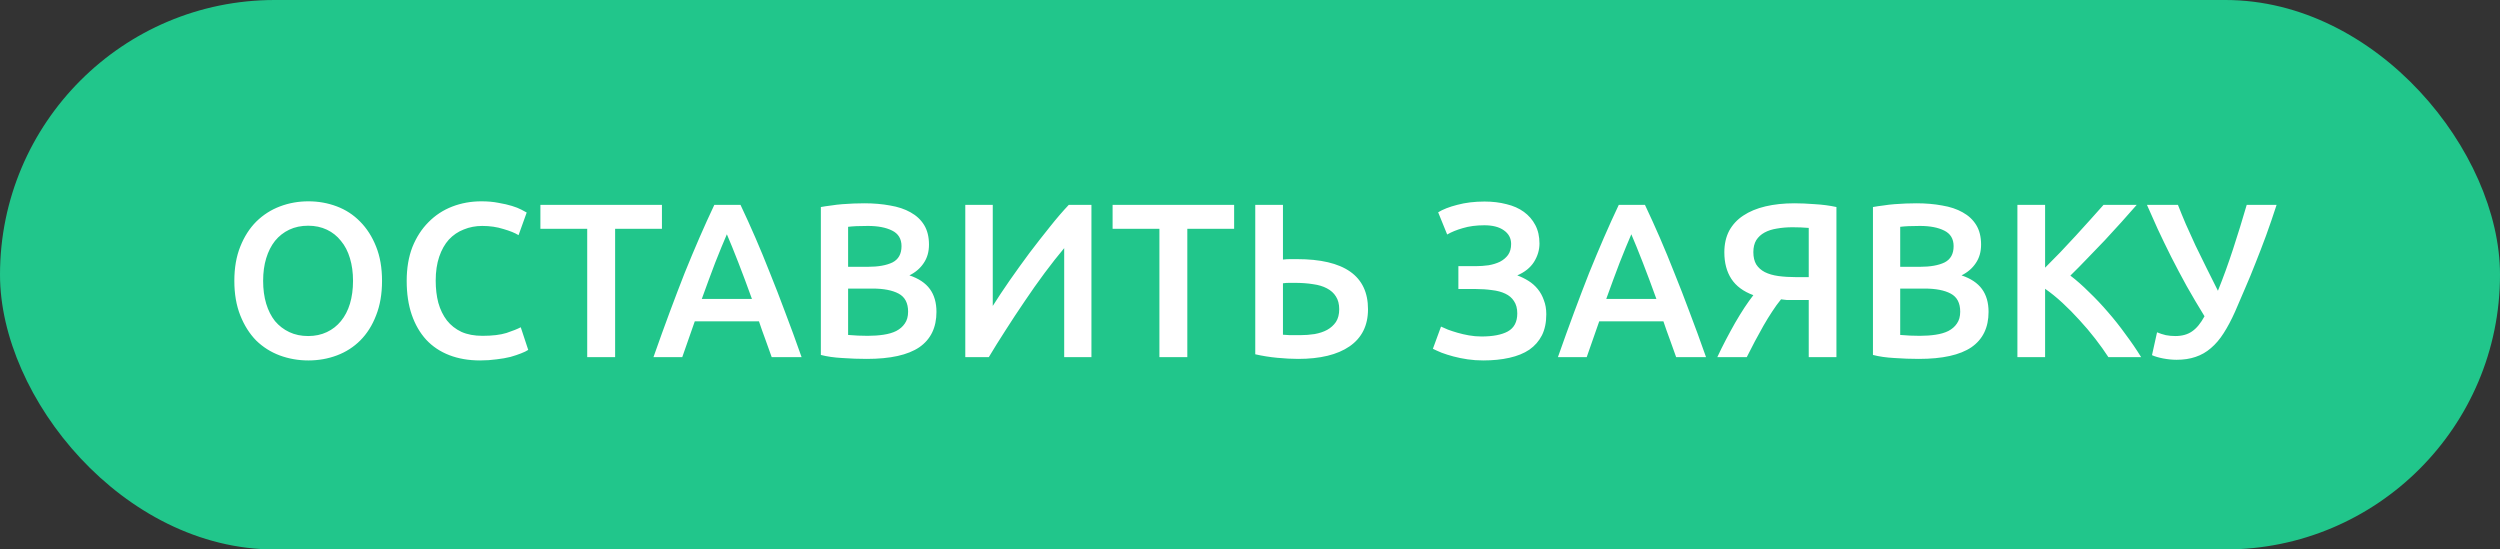
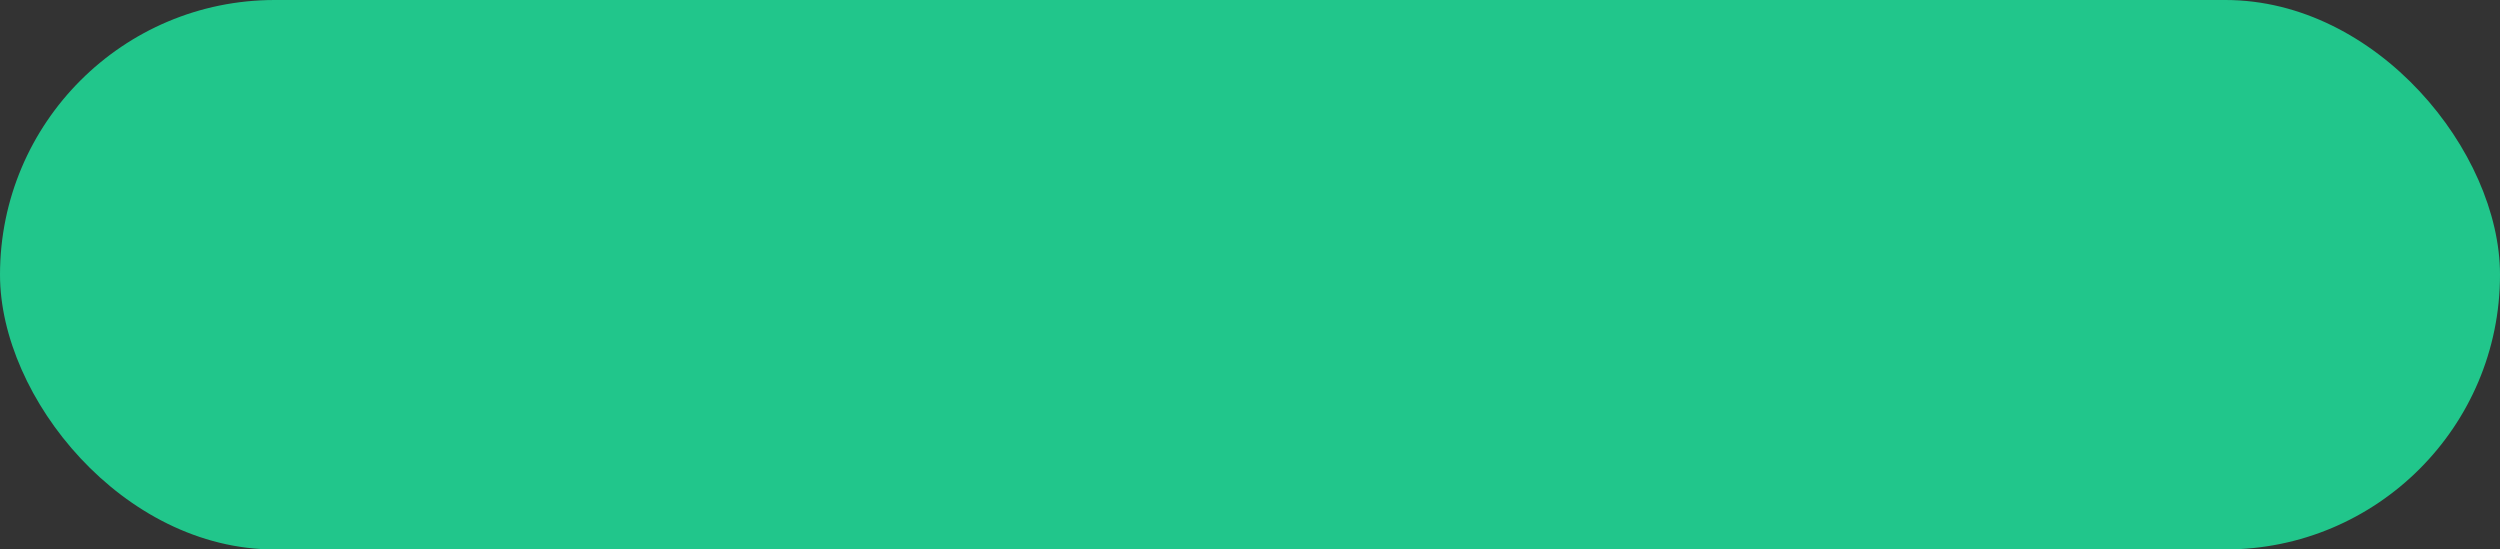
<svg xmlns="http://www.w3.org/2000/svg" width="182" height="40" viewBox="0 0 182 40" fill="none">
  <rect x="0" y="0" width="182" height="40" fill="#333333" stroke="none" />
  <rect width="182" height="40" rx="20" fill="#21C68B" />
-   <path d="M19.156 20.448C19.156 21.056 19.23 21.611 19.38 22.112C19.529 22.603 19.742 23.024 20.02 23.376C20.308 23.717 20.654 23.984 21.06 24.176C21.465 24.368 21.924 24.464 22.436 24.464C22.937 24.464 23.39 24.368 23.796 24.176C24.201 23.984 24.542 23.717 24.82 23.376C25.108 23.024 25.326 22.603 25.476 22.112C25.625 21.611 25.7 21.056 25.7 20.448C25.7 19.84 25.625 19.291 25.476 18.8C25.326 18.299 25.108 17.877 24.82 17.536C24.542 17.184 24.201 16.912 23.796 16.72C23.39 16.528 22.937 16.432 22.436 16.432C21.924 16.432 21.465 16.528 21.06 16.72C20.654 16.912 20.308 17.184 20.02 17.536C19.742 17.888 19.529 18.309 19.38 18.8C19.23 19.291 19.156 19.84 19.156 20.448ZM27.812 20.448C27.812 21.397 27.668 22.235 27.38 22.96C27.102 23.685 26.718 24.293 26.228 24.784C25.748 25.264 25.182 25.627 24.532 25.872C23.881 26.117 23.188 26.24 22.452 26.24C21.716 26.24 21.017 26.117 20.356 25.872C19.705 25.627 19.134 25.264 18.644 24.784C18.164 24.293 17.78 23.685 17.492 22.96C17.204 22.235 17.06 21.397 17.06 20.448C17.06 19.499 17.204 18.667 17.492 17.952C17.78 17.227 18.169 16.619 18.66 16.128C19.161 15.637 19.737 15.269 20.388 15.024C21.038 14.779 21.726 14.656 22.452 14.656C23.177 14.656 23.865 14.779 24.516 15.024C25.166 15.269 25.732 15.637 26.212 16.128C26.702 16.619 27.092 17.227 27.38 17.952C27.668 18.667 27.812 19.499 27.812 20.448ZM34.951 26.24C34.119 26.24 33.373 26.112 32.711 25.856C32.05 25.6 31.49 25.227 31.031 24.736C30.573 24.235 30.221 23.627 29.975 22.912C29.73 22.197 29.607 21.376 29.607 20.448C29.607 19.52 29.746 18.699 30.023 17.984C30.311 17.269 30.701 16.667 31.191 16.176C31.682 15.675 32.258 15.296 32.919 15.04C33.581 14.784 34.29 14.656 35.047 14.656C35.506 14.656 35.922 14.693 36.295 14.768C36.669 14.832 36.994 14.907 37.271 14.992C37.549 15.077 37.778 15.168 37.959 15.264C38.141 15.36 38.269 15.429 38.343 15.472L37.751 17.12C37.495 16.96 37.127 16.811 36.647 16.672C36.178 16.523 35.666 16.448 35.111 16.448C34.631 16.448 34.183 16.533 33.767 16.704C33.351 16.864 32.989 17.109 32.679 17.44C32.381 17.771 32.146 18.187 31.975 18.688C31.805 19.189 31.719 19.771 31.719 20.432C31.719 21.019 31.783 21.557 31.911 22.048C32.05 22.539 32.258 22.965 32.535 23.328C32.813 23.68 33.165 23.957 33.591 24.16C34.018 24.352 34.53 24.448 35.127 24.448C35.842 24.448 36.423 24.379 36.871 24.24C37.319 24.091 37.666 23.952 37.911 23.824L38.455 25.472C38.327 25.557 38.151 25.643 37.927 25.728C37.714 25.813 37.458 25.899 37.159 25.984C36.861 26.059 36.525 26.117 36.151 26.16C35.778 26.213 35.378 26.24 34.951 26.24ZM48.189 14.912V16.656H44.781V26H42.749V16.656H39.341V14.912H48.189ZM56.18 26C56.031 25.563 55.876 25.131 55.716 24.704C55.556 24.277 55.401 23.84 55.252 23.392H50.58C50.431 23.84 50.276 24.283 50.116 24.72C49.967 25.147 49.818 25.573 49.668 26H47.572C47.988 24.816 48.383 23.723 48.756 22.72C49.13 21.717 49.492 20.768 49.844 19.872C50.207 18.976 50.564 18.123 50.916 17.312C51.268 16.501 51.631 15.701 52.004 14.912H53.908C54.282 15.701 54.644 16.501 54.996 17.312C55.348 18.123 55.7 18.976 56.052 19.872C56.415 20.768 56.783 21.717 57.156 22.72C57.54 23.723 57.94 24.816 58.356 26H56.18ZM52.916 17.056C52.671 17.621 52.388 18.309 52.068 19.12C51.759 19.931 51.434 20.811 51.092 21.76H54.74C54.399 20.811 54.068 19.925 53.748 19.104C53.428 18.283 53.151 17.6 52.916 17.056ZM63.102 26.128C62.515 26.128 61.923 26.107 61.326 26.064C60.728 26.032 60.206 25.957 59.758 25.84V15.072C59.992 15.029 60.243 14.992 60.51 14.96C60.776 14.917 61.048 14.885 61.326 14.864C61.603 14.843 61.875 14.827 62.142 14.816C62.419 14.805 62.68 14.8 62.926 14.8C63.598 14.8 64.222 14.853 64.798 14.96C65.374 15.056 65.87 15.221 66.286 15.456C66.712 15.691 67.043 16 67.278 16.384C67.512 16.768 67.63 17.243 67.63 17.808C67.63 18.331 67.502 18.779 67.246 19.152C67 19.525 66.654 19.824 66.206 20.048C66.878 20.272 67.374 20.603 67.694 21.04C68.014 21.477 68.174 22.032 68.174 22.704C68.174 23.845 67.758 24.704 66.926 25.28C66.094 25.845 64.819 26.128 63.102 26.128ZM61.742 21.008V24.384C61.966 24.405 62.206 24.421 62.462 24.432C62.718 24.443 62.952 24.448 63.166 24.448C63.582 24.448 63.966 24.421 64.318 24.368C64.68 24.315 64.99 24.224 65.246 24.096C65.512 23.957 65.72 23.776 65.87 23.552C66.03 23.328 66.11 23.04 66.11 22.688C66.11 22.059 65.88 21.621 65.422 21.376C64.963 21.131 64.328 21.008 63.518 21.008H61.742ZM61.742 19.424H63.166C63.934 19.424 64.536 19.317 64.974 19.104C65.411 18.88 65.63 18.485 65.63 17.92C65.63 17.387 65.4 17.008 64.942 16.784C64.494 16.56 63.907 16.448 63.182 16.448C62.872 16.448 62.595 16.453 62.35 16.464C62.115 16.475 61.912 16.491 61.742 16.512V19.424ZM70.273 26V14.912H72.273V22.272C72.636 21.696 73.047 21.077 73.505 20.416C73.975 19.744 74.455 19.077 74.945 18.416C75.447 17.755 75.943 17.12 76.433 16.512C76.924 15.893 77.383 15.36 77.809 14.912H79.457V26H77.473V18.064C77.025 18.597 76.551 19.2 76.049 19.872C75.559 20.533 75.073 21.221 74.593 21.936C74.113 22.64 73.649 23.344 73.201 24.048C72.753 24.741 72.348 25.392 71.985 26H70.273ZM89.845 14.912V16.656H86.437V26H84.405V16.656H80.997V14.912H89.845ZM99.591 22.512C99.591 23.696 99.143 24.597 98.247 25.216C97.361 25.824 96.113 26.128 94.503 26.128C94.055 26.128 93.548 26.101 92.983 26.048C92.428 25.995 91.895 25.909 91.383 25.792V14.912H93.399V18.896C93.58 18.875 93.751 18.864 93.911 18.864C94.071 18.864 94.236 18.864 94.407 18.864C97.863 18.864 99.591 20.08 99.591 22.512ZM94.263 20.592C94.135 20.592 93.996 20.592 93.847 20.592C93.697 20.592 93.548 20.603 93.399 20.624V24.368C93.548 24.379 93.719 24.389 93.911 24.4C94.113 24.4 94.353 24.4 94.631 24.4C95.004 24.4 95.361 24.373 95.703 24.32C96.055 24.256 96.359 24.155 96.615 24.016C96.881 23.867 97.095 23.675 97.255 23.44C97.415 23.195 97.495 22.885 97.495 22.512C97.495 22.139 97.415 21.829 97.255 21.584C97.105 21.339 96.887 21.141 96.599 20.992C96.321 20.843 95.985 20.741 95.591 20.688C95.196 20.624 94.753 20.592 94.263 20.592ZM107.434 19.376C107.744 19.376 108.053 19.355 108.362 19.312C108.672 19.259 108.949 19.173 109.194 19.056C109.44 18.928 109.637 18.763 109.786 18.56C109.936 18.347 110.01 18.08 110.01 17.76C110.01 17.344 109.834 17.013 109.482 16.768C109.141 16.523 108.666 16.4 108.058 16.4C107.472 16.4 106.949 16.469 106.49 16.608C106.042 16.736 105.664 16.891 105.354 17.072L104.698 15.456C105.04 15.243 105.504 15.061 106.09 14.912C106.688 14.752 107.349 14.672 108.074 14.672C108.65 14.672 109.184 14.736 109.674 14.864C110.165 14.981 110.586 15.168 110.938 15.424C111.29 15.68 111.568 16 111.77 16.384C111.973 16.768 112.074 17.216 112.074 17.728C112.074 18.197 111.941 18.645 111.674 19.072C111.408 19.488 111.002 19.813 110.458 20.048C110.746 20.155 111.018 20.288 111.274 20.448C111.53 20.608 111.754 20.805 111.946 21.04C112.138 21.275 112.288 21.547 112.394 21.856C112.512 22.155 112.57 22.496 112.57 22.88C112.57 23.477 112.464 23.989 112.25 24.416C112.037 24.832 111.733 25.179 111.338 25.456C110.944 25.723 110.458 25.92 109.882 26.048C109.317 26.176 108.682 26.24 107.978 26.24C107.584 26.24 107.205 26.213 106.842 26.16C106.48 26.107 106.138 26.037 105.818 25.952C105.498 25.867 105.21 25.776 104.954 25.68C104.698 25.573 104.485 25.477 104.314 25.392L104.906 23.776C105.045 23.84 105.216 23.915 105.418 24C105.621 24.075 105.85 24.149 106.106 24.224C106.362 24.299 106.64 24.363 106.938 24.416C107.237 24.469 107.541 24.496 107.85 24.496C108.682 24.496 109.322 24.373 109.77 24.128C110.229 23.872 110.458 23.435 110.458 22.816C110.458 22.453 110.378 22.155 110.218 21.92C110.069 21.685 109.856 21.504 109.578 21.376C109.312 21.248 108.992 21.163 108.618 21.12C108.245 21.067 107.845 21.04 107.418 21.04H106.17V19.376H107.434ZM122.024 26C121.875 25.563 121.72 25.131 121.56 24.704C121.4 24.277 121.245 23.84 121.096 23.392H116.424C116.275 23.84 116.12 24.283 115.96 24.72C115.811 25.147 115.661 25.573 115.512 26H113.416C113.832 24.816 114.227 23.723 114.6 22.72C114.973 21.717 115.336 20.768 115.688 19.872C116.051 18.976 116.408 18.123 116.76 17.312C117.112 16.501 117.475 15.701 117.848 14.912H119.752C120.125 15.701 120.488 16.501 120.84 17.312C121.192 18.123 121.544 18.976 121.896 19.872C122.259 20.768 122.627 21.717 123 22.72C123.384 23.723 123.784 24.816 124.2 26H122.024ZM118.76 17.056C118.515 17.621 118.232 18.309 117.912 19.12C117.603 19.931 117.277 20.811 116.936 21.76H120.584C120.243 20.811 119.912 19.925 119.592 19.104C119.272 18.283 118.995 17.6 118.76 17.056ZM130.636 14.8C131.074 14.8 131.57 14.821 132.124 14.864C132.679 14.896 133.202 14.965 133.692 15.072V26H131.676V21.84H130.508C130.37 21.84 130.226 21.84 130.076 21.84C129.927 21.829 129.788 21.813 129.66 21.792C129.447 22.048 129.234 22.341 129.02 22.672C128.807 22.992 128.594 23.339 128.38 23.712C128.178 24.075 127.97 24.453 127.756 24.848C127.554 25.232 127.356 25.616 127.164 26H125.02C125.212 25.584 125.42 25.163 125.644 24.736C125.868 24.309 126.092 23.899 126.316 23.504C126.551 23.099 126.78 22.725 127.004 22.384C127.239 22.032 127.452 21.733 127.644 21.488C126.919 21.221 126.386 20.827 126.044 20.304C125.703 19.781 125.532 19.136 125.532 18.368C125.532 17.771 125.65 17.248 125.884 16.8C126.13 16.352 126.471 15.984 126.908 15.696C127.356 15.397 127.895 15.173 128.524 15.024C129.154 14.875 129.858 14.8 130.636 14.8ZM130.492 16.544C130.087 16.544 129.708 16.576 129.356 16.64C129.015 16.693 128.716 16.789 128.46 16.928C128.204 17.067 128.002 17.253 127.852 17.488C127.714 17.723 127.644 18.011 127.644 18.352C127.644 18.715 127.714 19.013 127.852 19.248C128.002 19.483 128.21 19.669 128.476 19.808C128.754 19.947 129.084 20.043 129.468 20.096C129.863 20.149 130.306 20.176 130.796 20.176H131.676V16.592C131.303 16.56 130.908 16.544 130.492 16.544ZM139.695 26.128C139.109 26.128 138.517 26.107 137.919 26.064C137.322 26.032 136.799 25.957 136.351 25.84V15.072C136.586 15.029 136.837 14.992 137.103 14.96C137.37 14.917 137.642 14.885 137.919 14.864C138.197 14.843 138.469 14.827 138.735 14.816C139.013 14.805 139.274 14.8 139.519 14.8C140.191 14.8 140.815 14.853 141.391 14.96C141.967 15.056 142.463 15.221 142.879 15.456C143.306 15.691 143.637 16 143.871 16.384C144.106 16.768 144.223 17.243 144.223 17.808C144.223 18.331 144.095 18.779 143.839 19.152C143.594 19.525 143.247 19.824 142.799 20.048C143.471 20.272 143.967 20.603 144.287 21.04C144.607 21.477 144.767 22.032 144.767 22.704C144.767 23.845 144.351 24.704 143.519 25.28C142.687 25.845 141.413 26.128 139.695 26.128ZM138.335 21.008V24.384C138.559 24.405 138.799 24.421 139.055 24.432C139.311 24.443 139.546 24.448 139.759 24.448C140.175 24.448 140.559 24.421 140.911 24.368C141.274 24.315 141.583 24.224 141.839 24.096C142.106 23.957 142.314 23.776 142.463 23.552C142.623 23.328 142.703 23.04 142.703 22.688C142.703 22.059 142.474 21.621 142.015 21.376C141.557 21.131 140.922 21.008 140.111 21.008H138.335ZM138.335 19.424H139.759C140.527 19.424 141.13 19.317 141.567 19.104C142.005 18.88 142.223 18.485 142.223 17.92C142.223 17.387 141.994 17.008 141.535 16.784C141.087 16.56 140.501 16.448 139.775 16.448C139.466 16.448 139.189 16.453 138.943 16.464C138.709 16.475 138.506 16.491 138.335 16.512V19.424ZM153.491 26C153.214 25.573 152.894 25.125 152.531 24.656C152.168 24.187 151.784 23.733 151.379 23.296C150.984 22.859 150.574 22.443 150.147 22.048C149.72 21.653 149.299 21.312 148.883 21.024V26H146.867V14.912H148.883V19.488C149.235 19.136 149.603 18.763 149.987 18.368C150.371 17.963 150.75 17.557 151.123 17.152C151.507 16.736 151.87 16.336 152.211 15.952C152.552 15.568 152.862 15.221 153.139 14.912H155.555C155.203 15.317 154.83 15.739 154.435 16.176C154.04 16.613 153.635 17.056 153.219 17.504C152.803 17.941 152.382 18.379 151.955 18.816C151.539 19.253 151.128 19.669 150.723 20.064C151.171 20.405 151.624 20.805 152.083 21.264C152.552 21.712 153.011 22.197 153.459 22.72C153.907 23.232 154.334 23.771 154.739 24.336C155.155 24.891 155.534 25.445 155.875 26H153.491ZM162.713 22.688C162.446 23.285 162.169 23.808 161.881 24.256C161.604 24.693 161.294 25.056 160.953 25.344C160.622 25.632 160.249 25.845 159.833 25.984C159.428 26.123 158.969 26.192 158.457 26.192C158.148 26.192 157.822 26.16 157.481 26.096C157.15 26.032 156.878 25.952 156.665 25.856L157.033 24.192C157.236 24.277 157.449 24.347 157.673 24.4C157.897 24.443 158.126 24.464 158.361 24.464C158.852 24.464 159.257 24.352 159.577 24.128C159.908 23.904 160.212 23.536 160.489 23.024C160.041 22.299 159.609 21.568 159.193 20.832C158.788 20.096 158.409 19.381 158.057 18.688C157.705 17.984 157.38 17.312 157.081 16.672C156.793 16.032 156.532 15.445 156.297 14.912H158.553C158.724 15.349 158.916 15.819 159.129 16.32C159.353 16.821 159.588 17.339 159.833 17.872C160.089 18.405 160.356 18.949 160.633 19.504C160.91 20.059 161.188 20.613 161.465 21.168C161.849 20.219 162.217 19.205 162.569 18.128C162.921 17.051 163.252 15.979 163.561 14.912H165.737C165.481 15.701 165.225 16.448 164.969 17.152C164.713 17.845 164.457 18.512 164.201 19.152C163.956 19.781 163.705 20.389 163.449 20.976C163.204 21.552 162.958 22.123 162.713 22.688Z" fill="white" />
</svg>